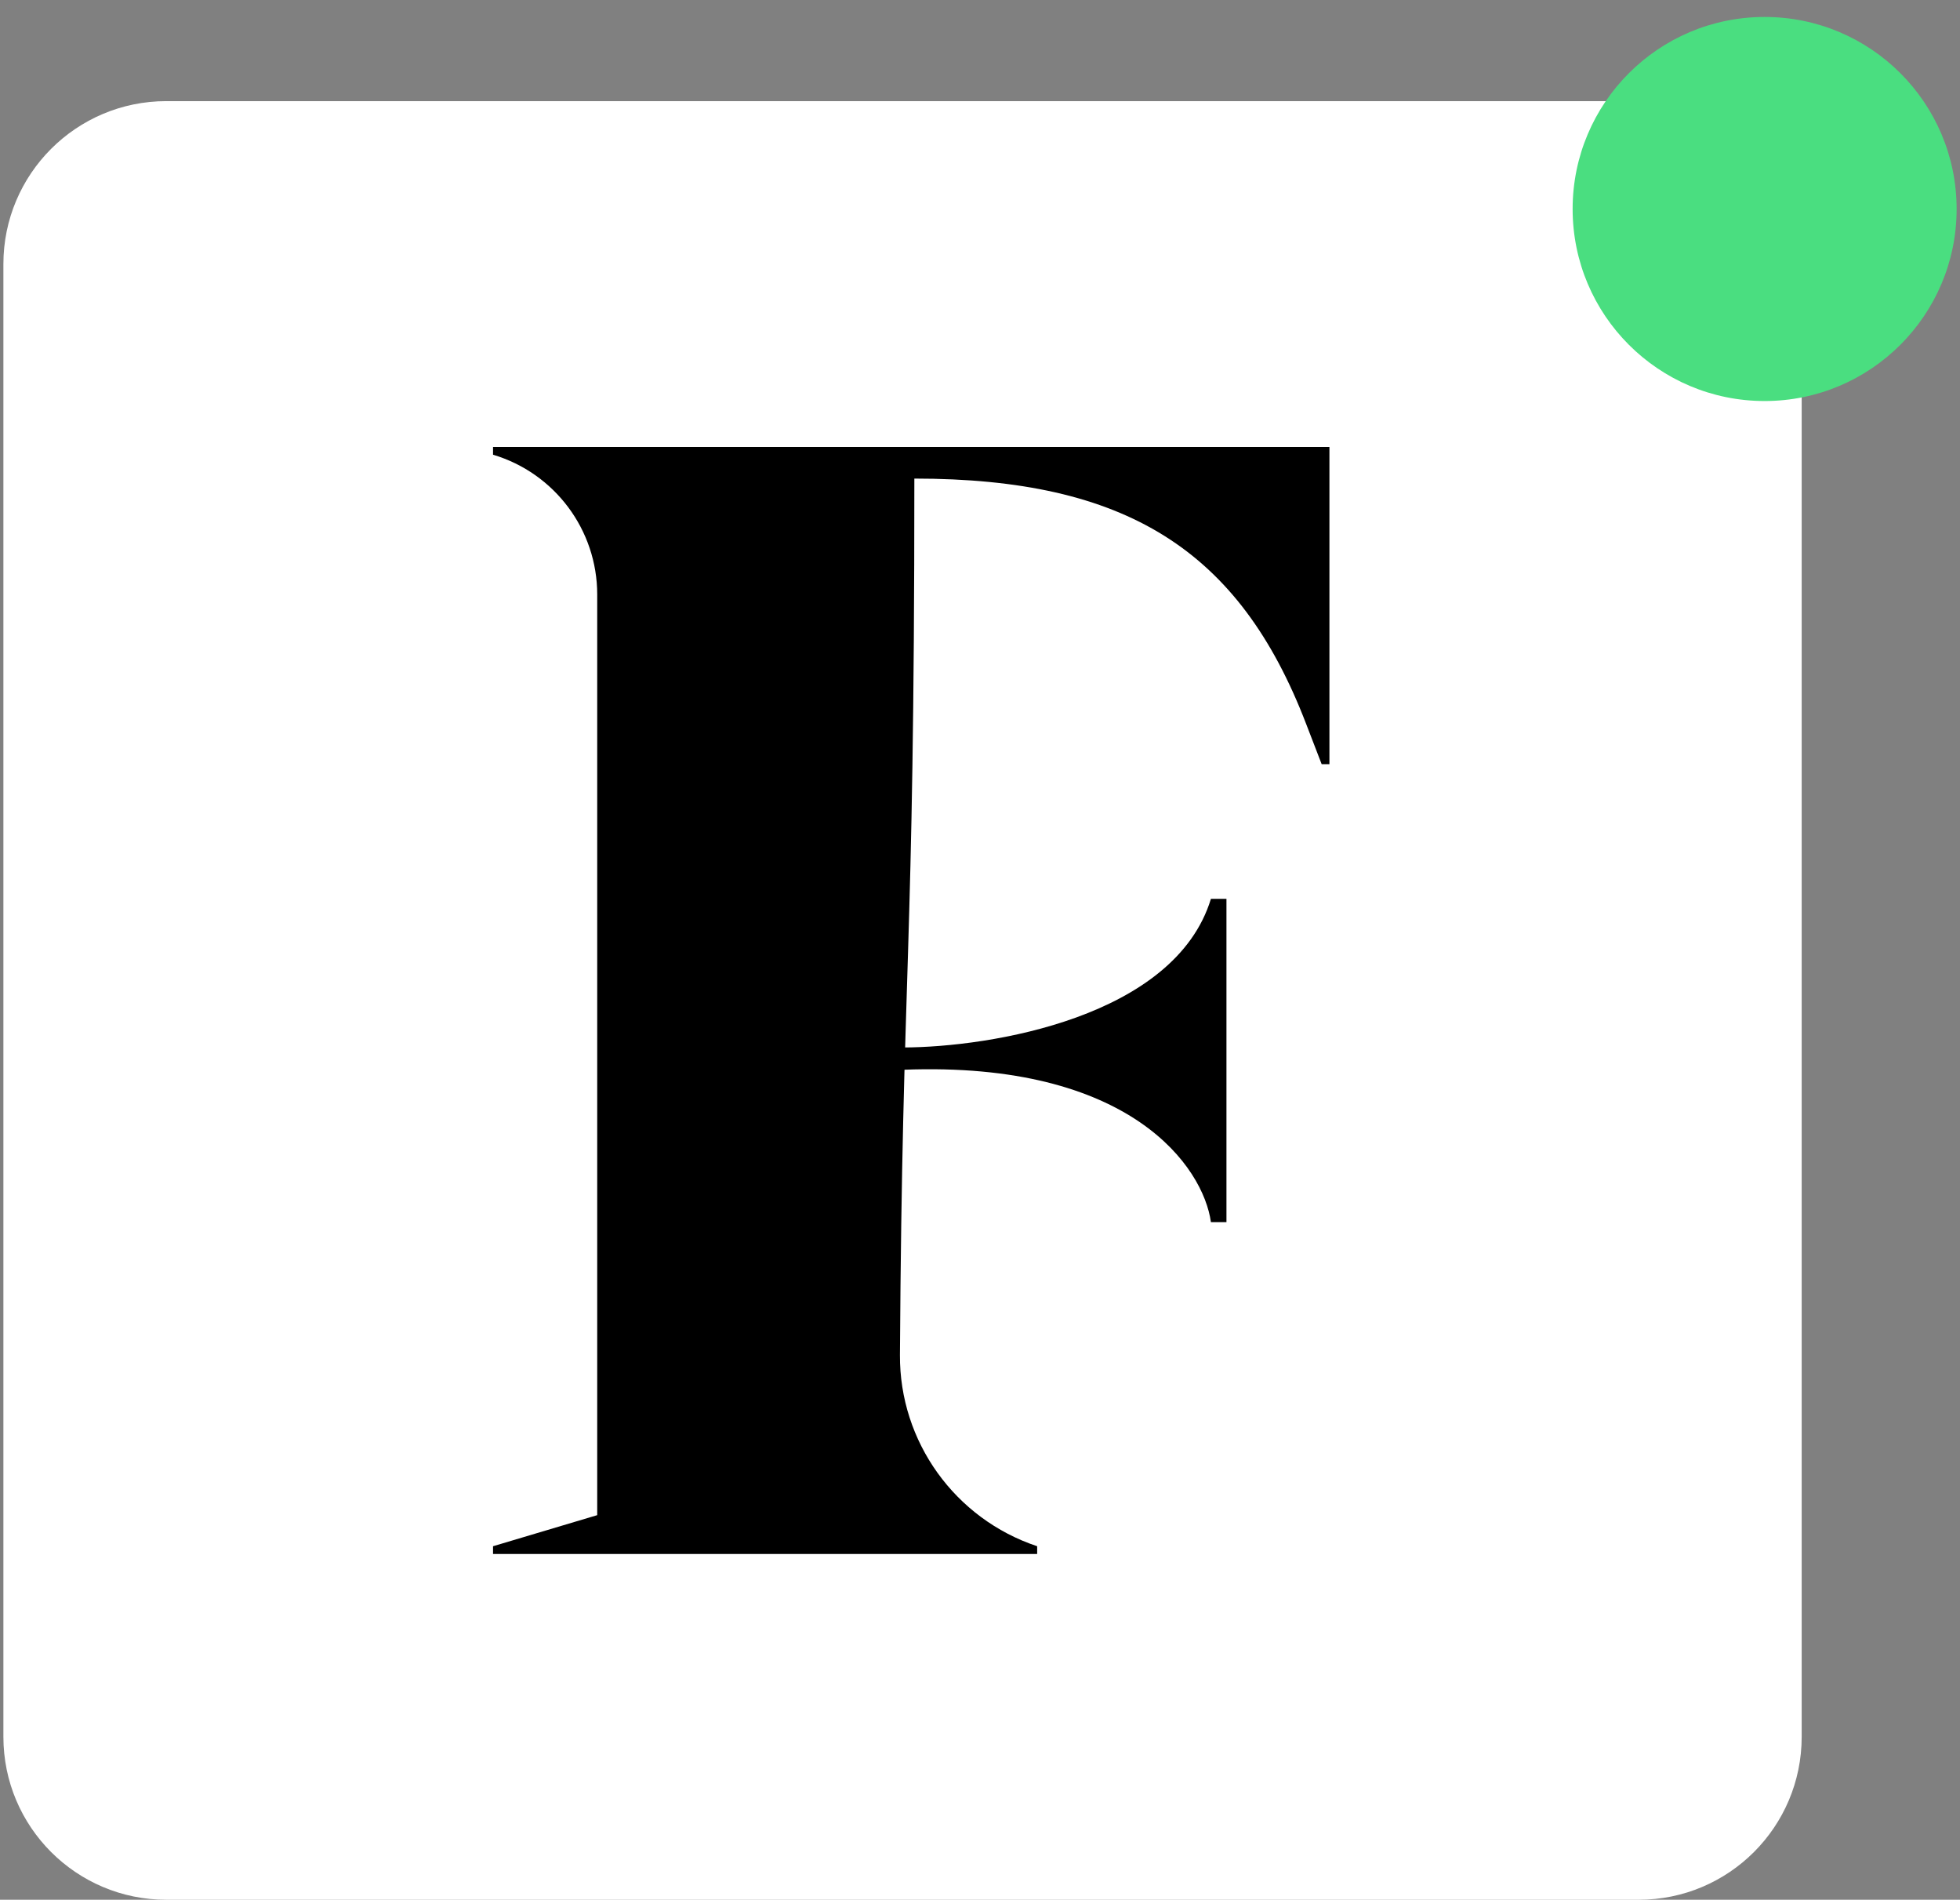
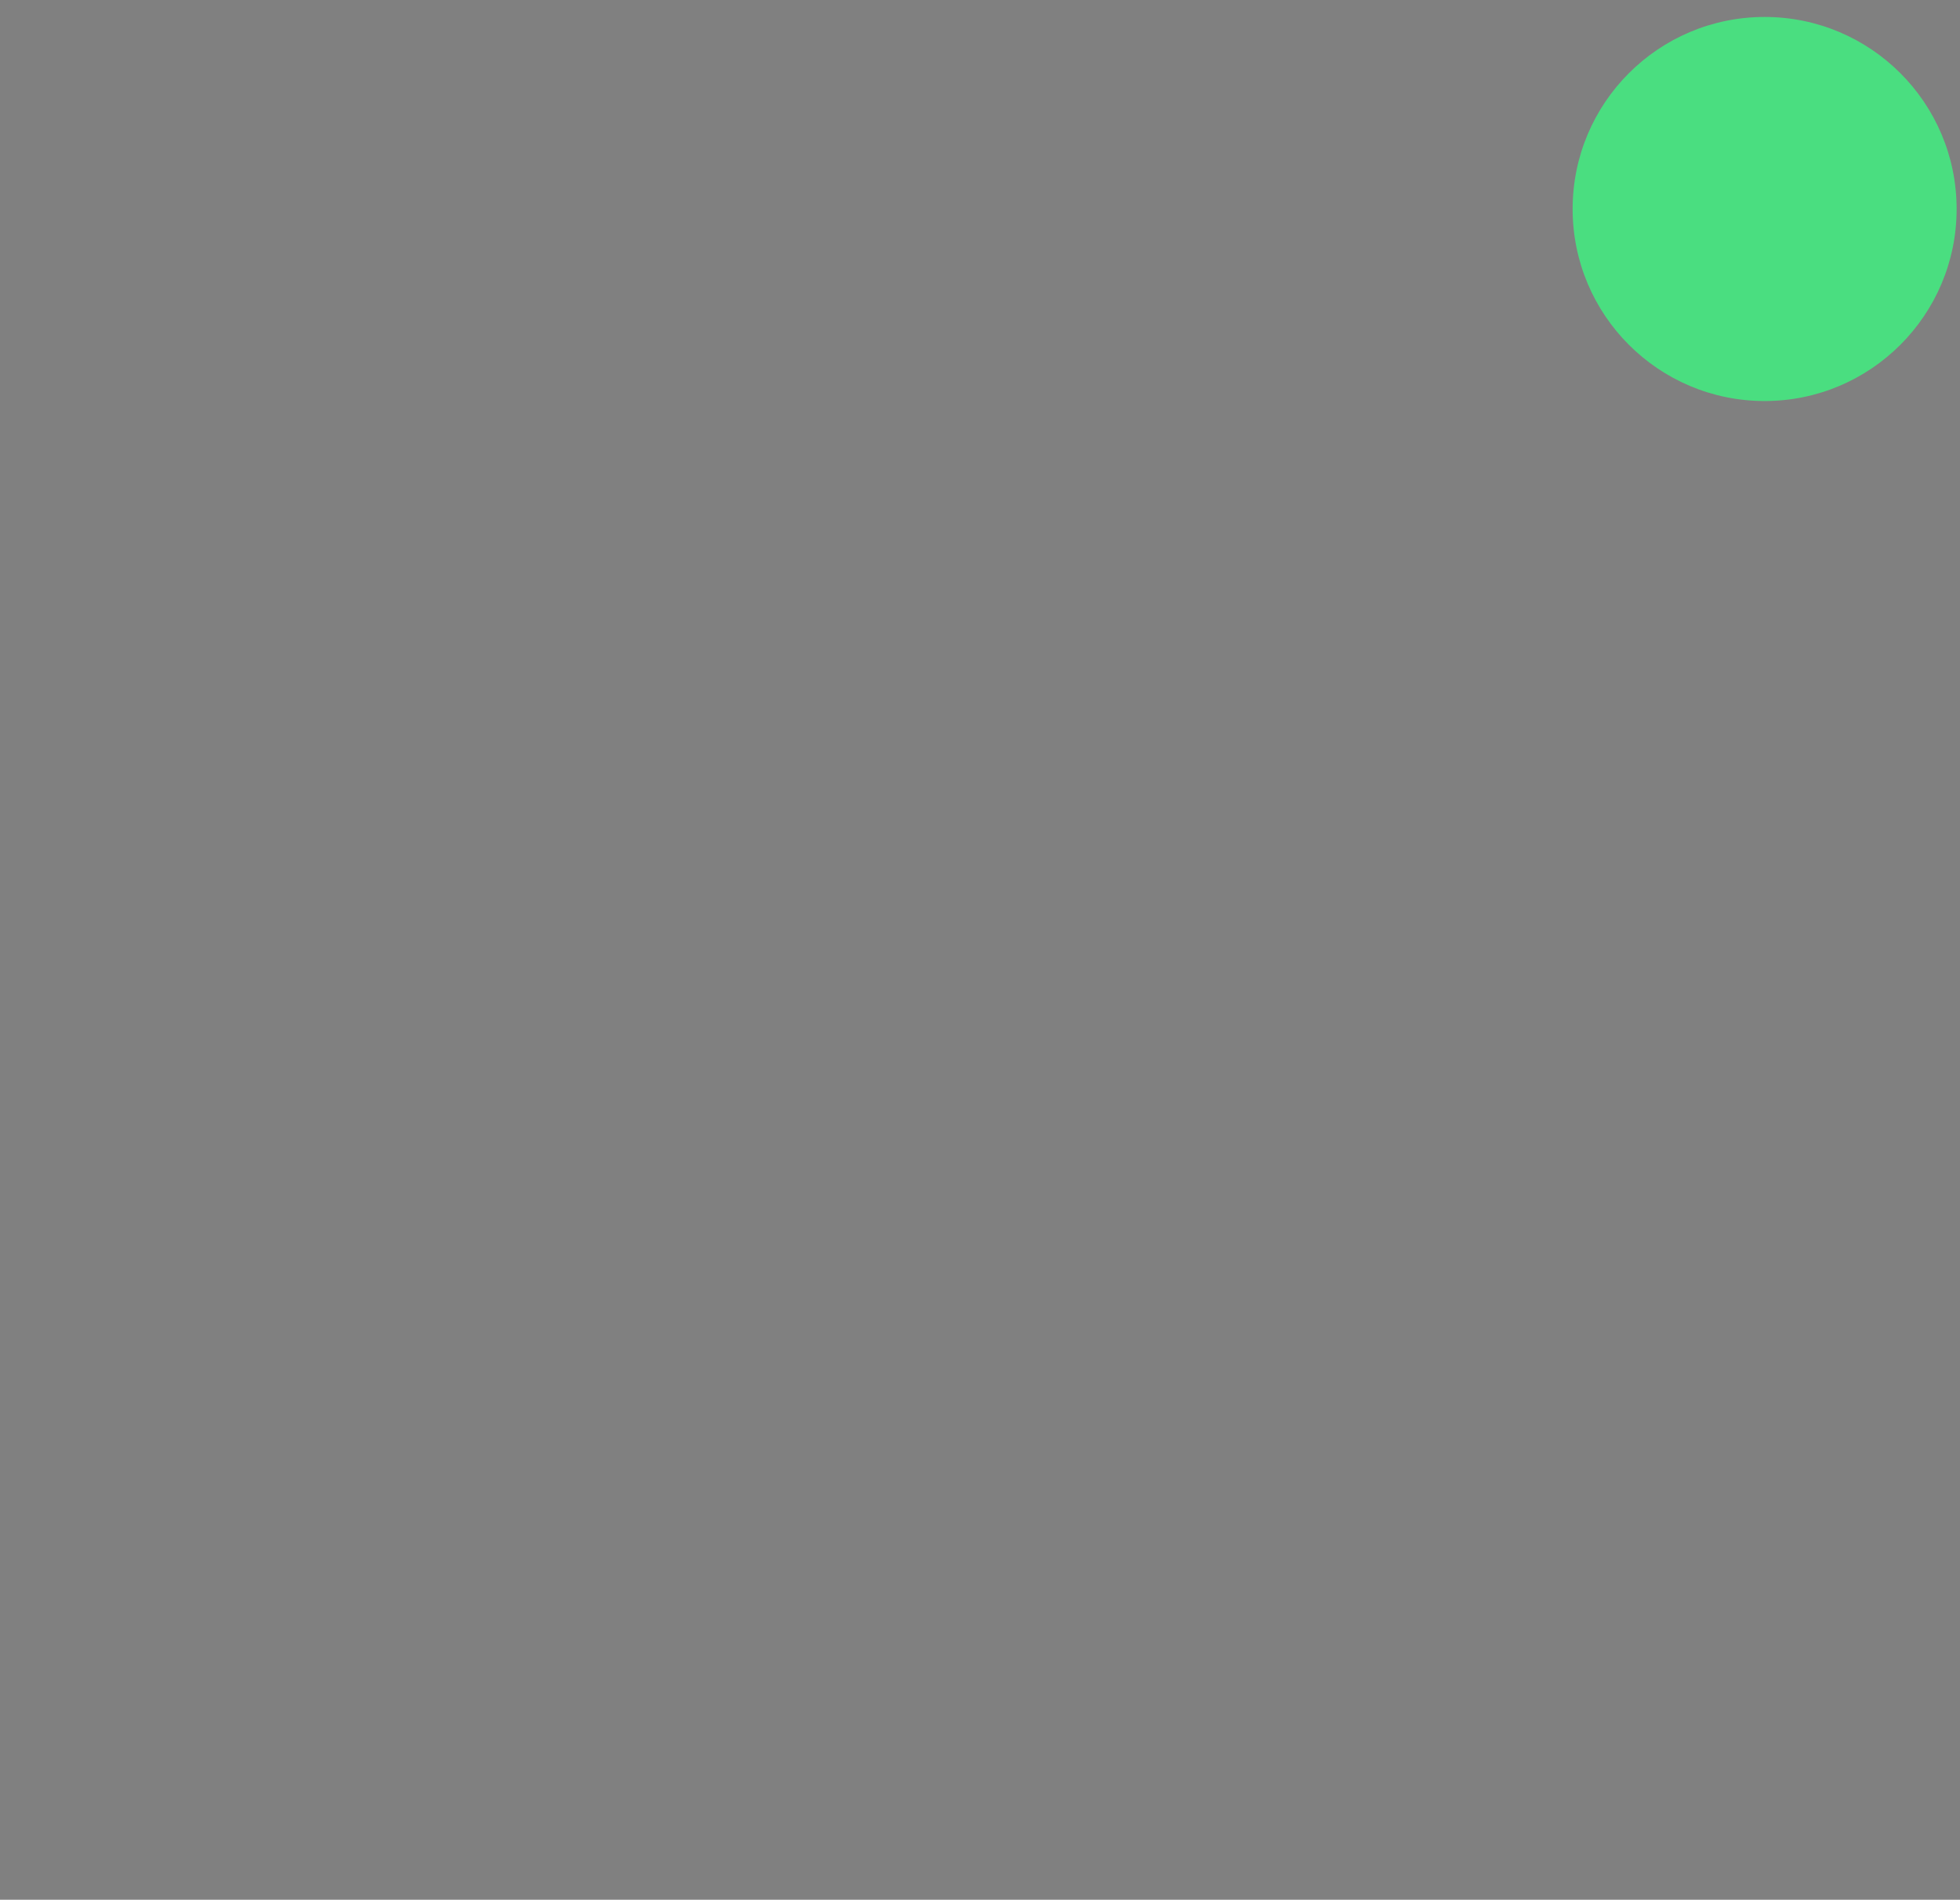
<svg xmlns="http://www.w3.org/2000/svg" width="97" height="94" viewBox="0 0 97 94" fill="none">
  <rect x="0" y="0" width="97" height="94" fill="#808080" stroke="none" />
  <g clip-path="url(#clip0_5894_23460)">
-     <path d="M81.101 5.004H8.231C3.778 5.004 0.168 8.614 0.168 13.067V85.937C0.168 90.391 3.778 94.001 8.231 94.001H81.101C85.555 94.001 89.165 90.391 89.165 85.937V13.067C89.165 8.614 85.555 5.004 81.101 5.004Z" fill="white" />
-     <path d="M24.4 76.508L29.556 74.97V29.417C29.556 26.225 27.459 23.412 24.4 22.499V22.116H65.793V37.812H65.409L64.638 35.813C61.33 27.198 55.714 23.68 45.251 23.68C45.251 47.777 44.656 47.616 44.538 67.047C44.512 71.335 47.261 75.152 51.329 76.508V76.891H24.4V76.508Z" fill="black" />
-     <path d="M59.928 44.476C58.14 50.329 49.032 51.817 44.702 51.829V52.932C55.989 52.491 59.556 57.774 59.928 60.47H60.697V44.476H59.928Z" fill="black" />
-   </g>
+     </g>
  <circle cx="87.331" cy="10.341" r="9.502" fill="#4ADE80" />
  <defs>
    <clipPath id="clip0_5894_23460">
-       <rect width="88.997" height="88.997" fill="white" transform="translate(0.168 5.003)" />
-     </clipPath>
+       </clipPath>
  </defs>
</svg>